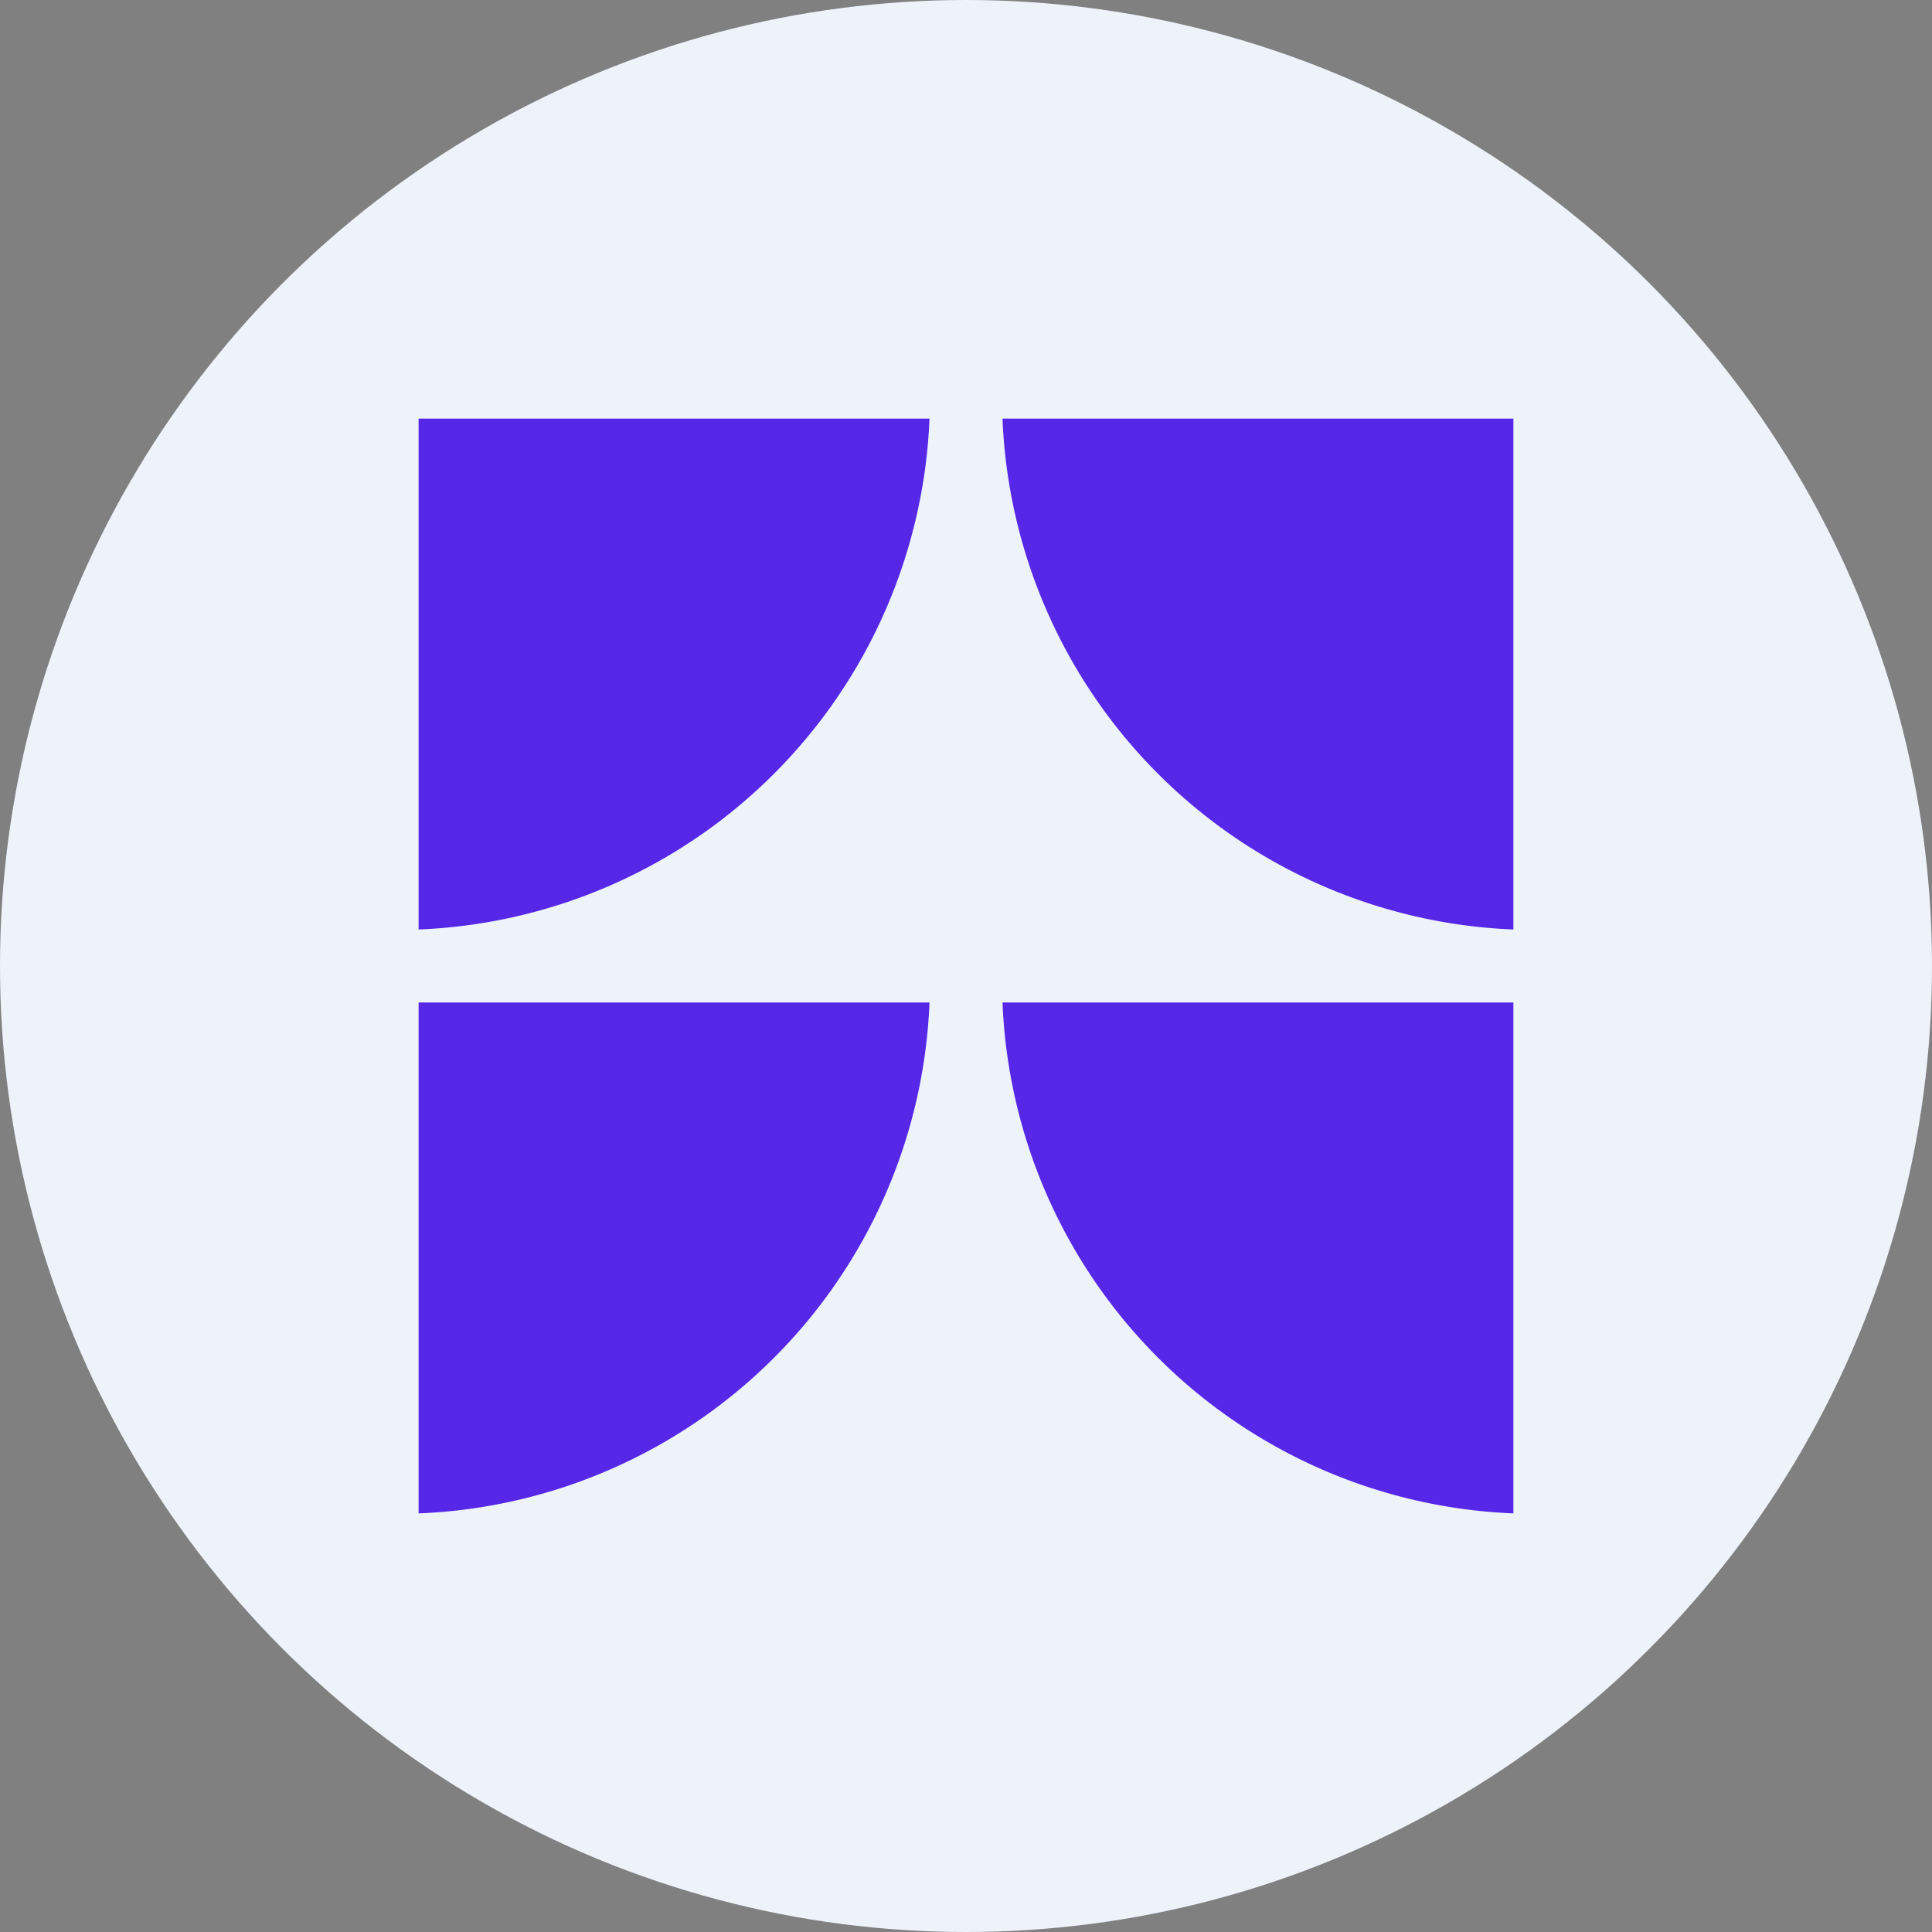
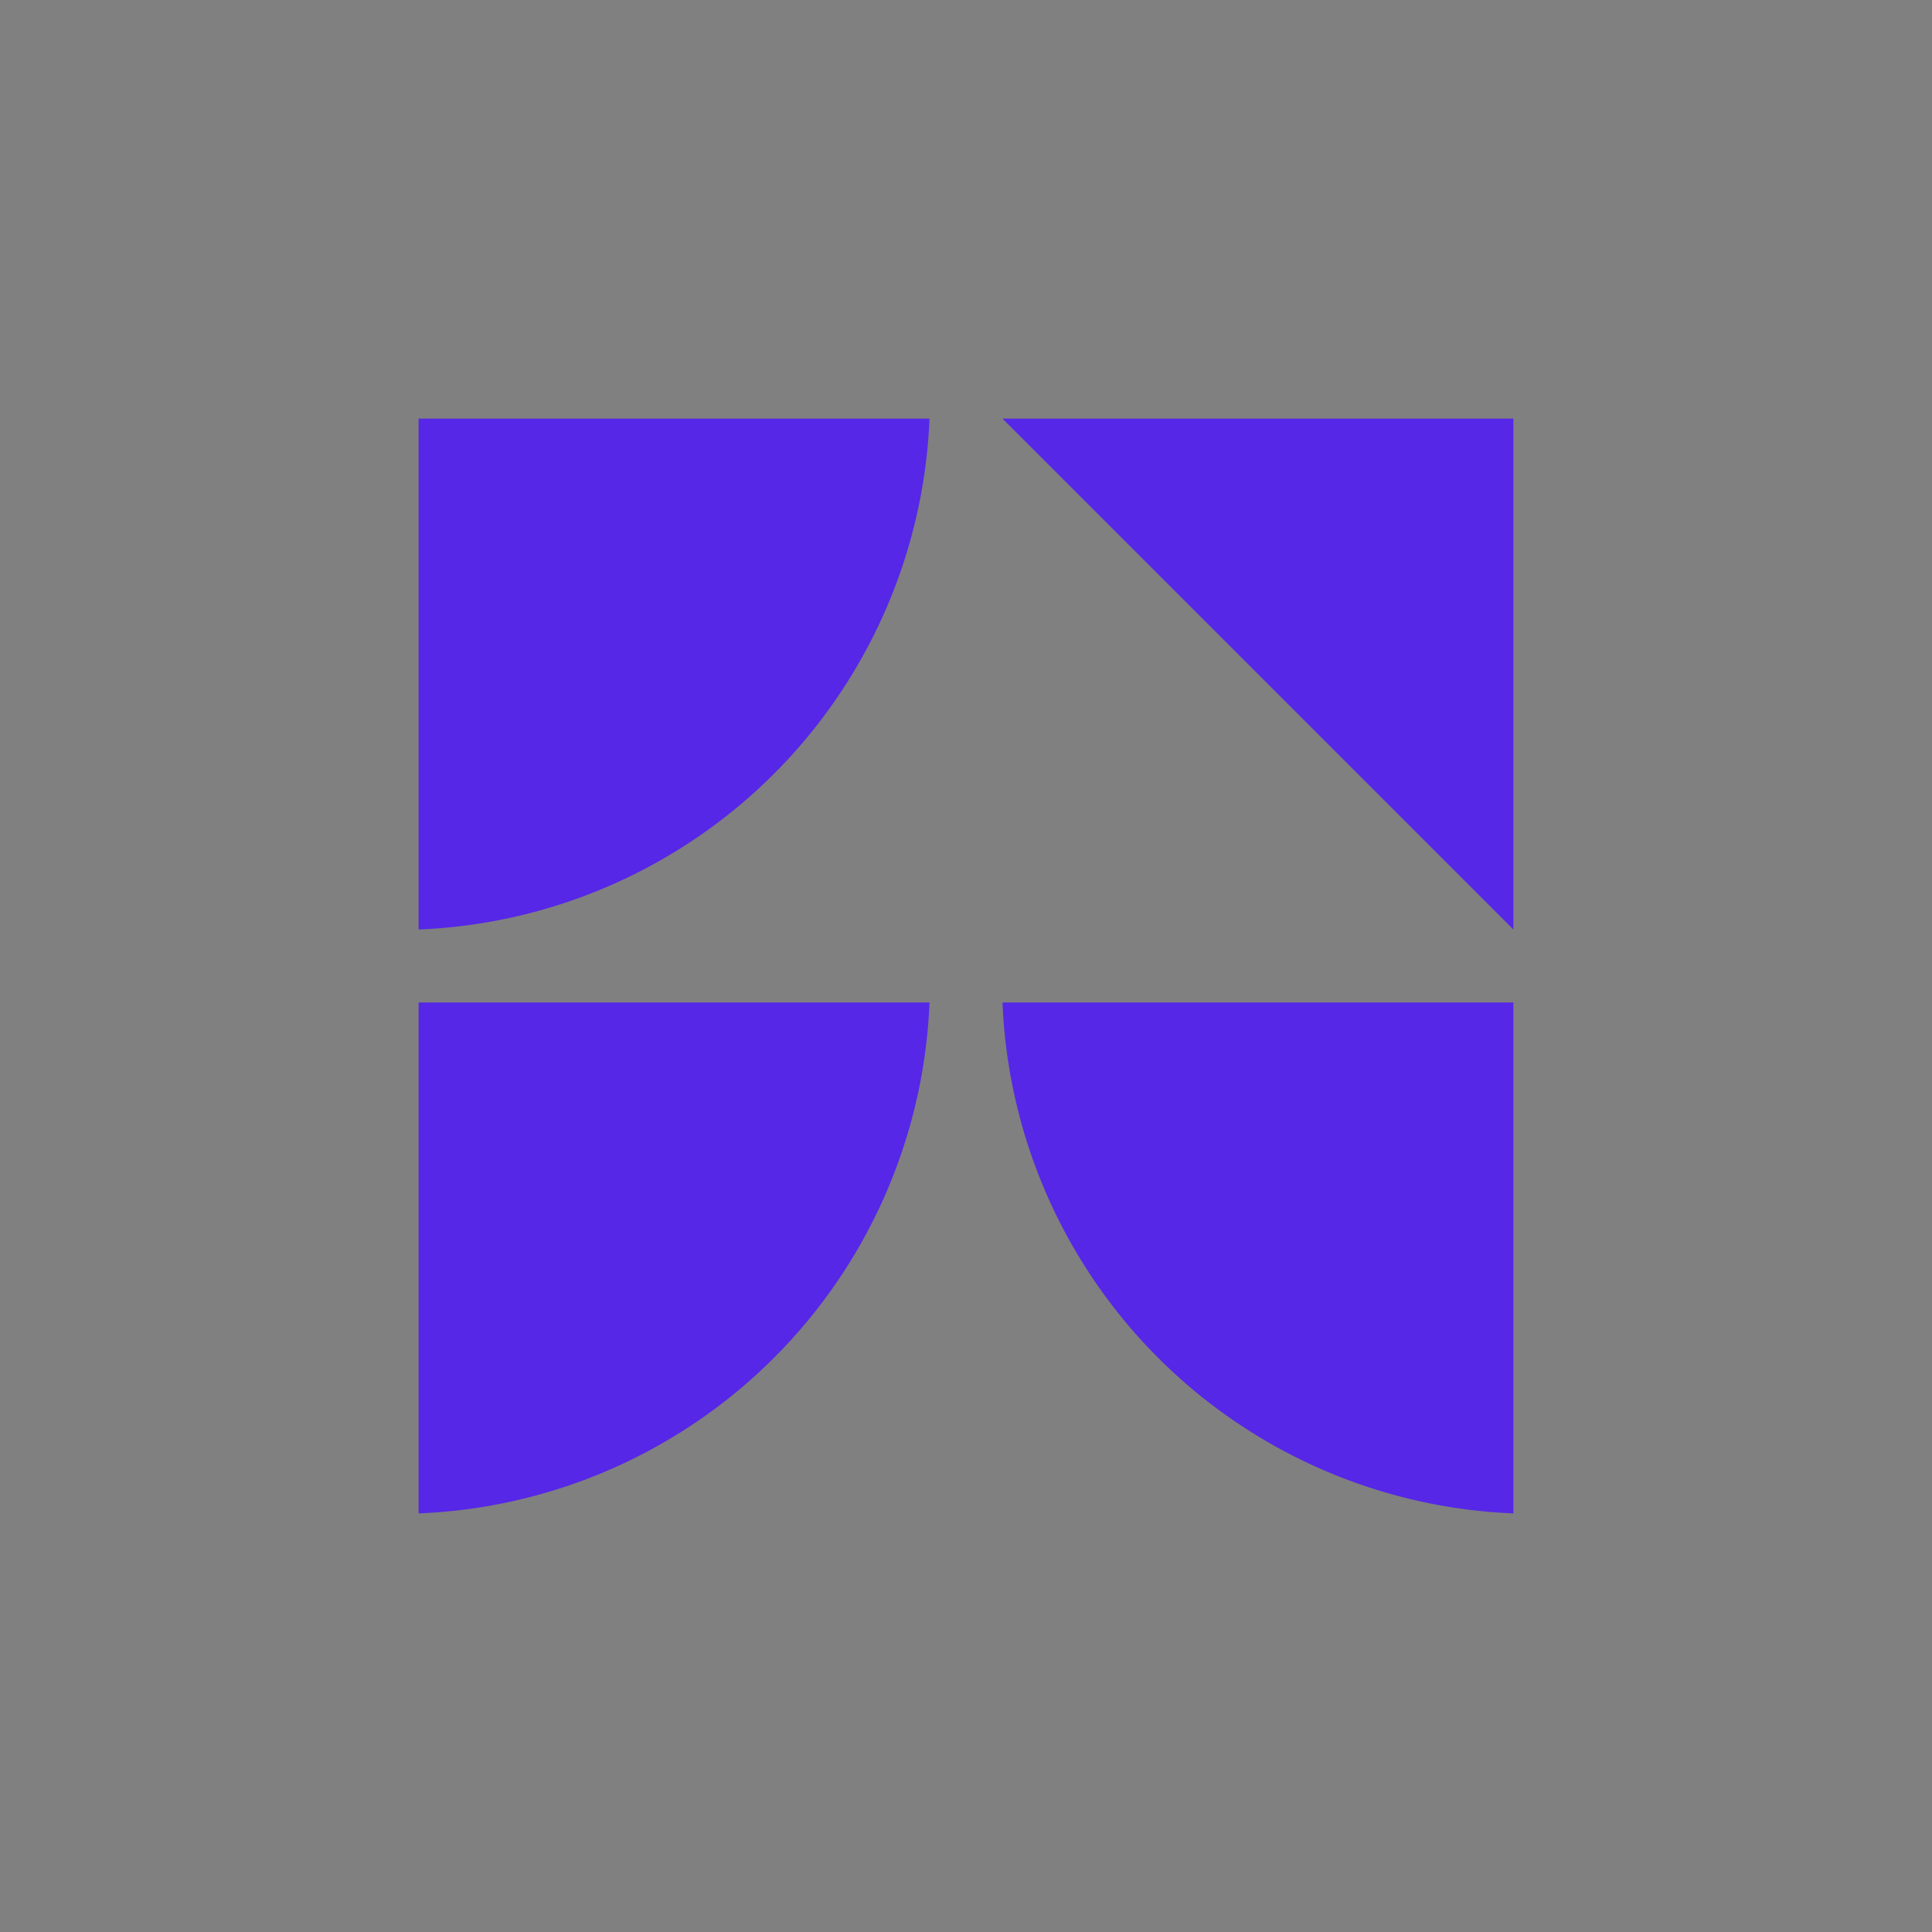
<svg xmlns="http://www.w3.org/2000/svg" viewBox="0 0 300 300" width="300" height="300">
  <rect x="0" y="0" width="300" height="300" fill="#808080" stroke="none" />
  <defs>
    <style>
      .a {
        fill: #eef3fa;
      }

      .b {
        fill: #5627e7;
      }
    </style>
    <clipPath id="bz_circular_clip">
      <circle cx="150.0" cy="150.0" r="150.0" />
    </clipPath>
  </defs>
  <g clip-path="url(#bz_circular_clip)">
-     <rect class="a" width="300" height="300" />
-     <path class="b" d="M65,144.333V65h79.333A82.733,82.733,0,0,1,65,144.333ZM155.667,65H235v79.333A82.733,82.733,0,0,1,155.667,65ZM65,155.667V235a82.691,82.691,0,0,0,79.333-79.333Zm90.667,0H235V235A82.733,82.733,0,0,1,155.667,155.667Z" />
+     <path class="b" d="M65,144.333V65h79.333A82.733,82.733,0,0,1,65,144.333ZM155.667,65H235v79.333ZM65,155.667V235a82.691,82.691,0,0,0,79.333-79.333Zm90.667,0H235V235A82.733,82.733,0,0,1,155.667,155.667Z" />
  </g>
</svg>